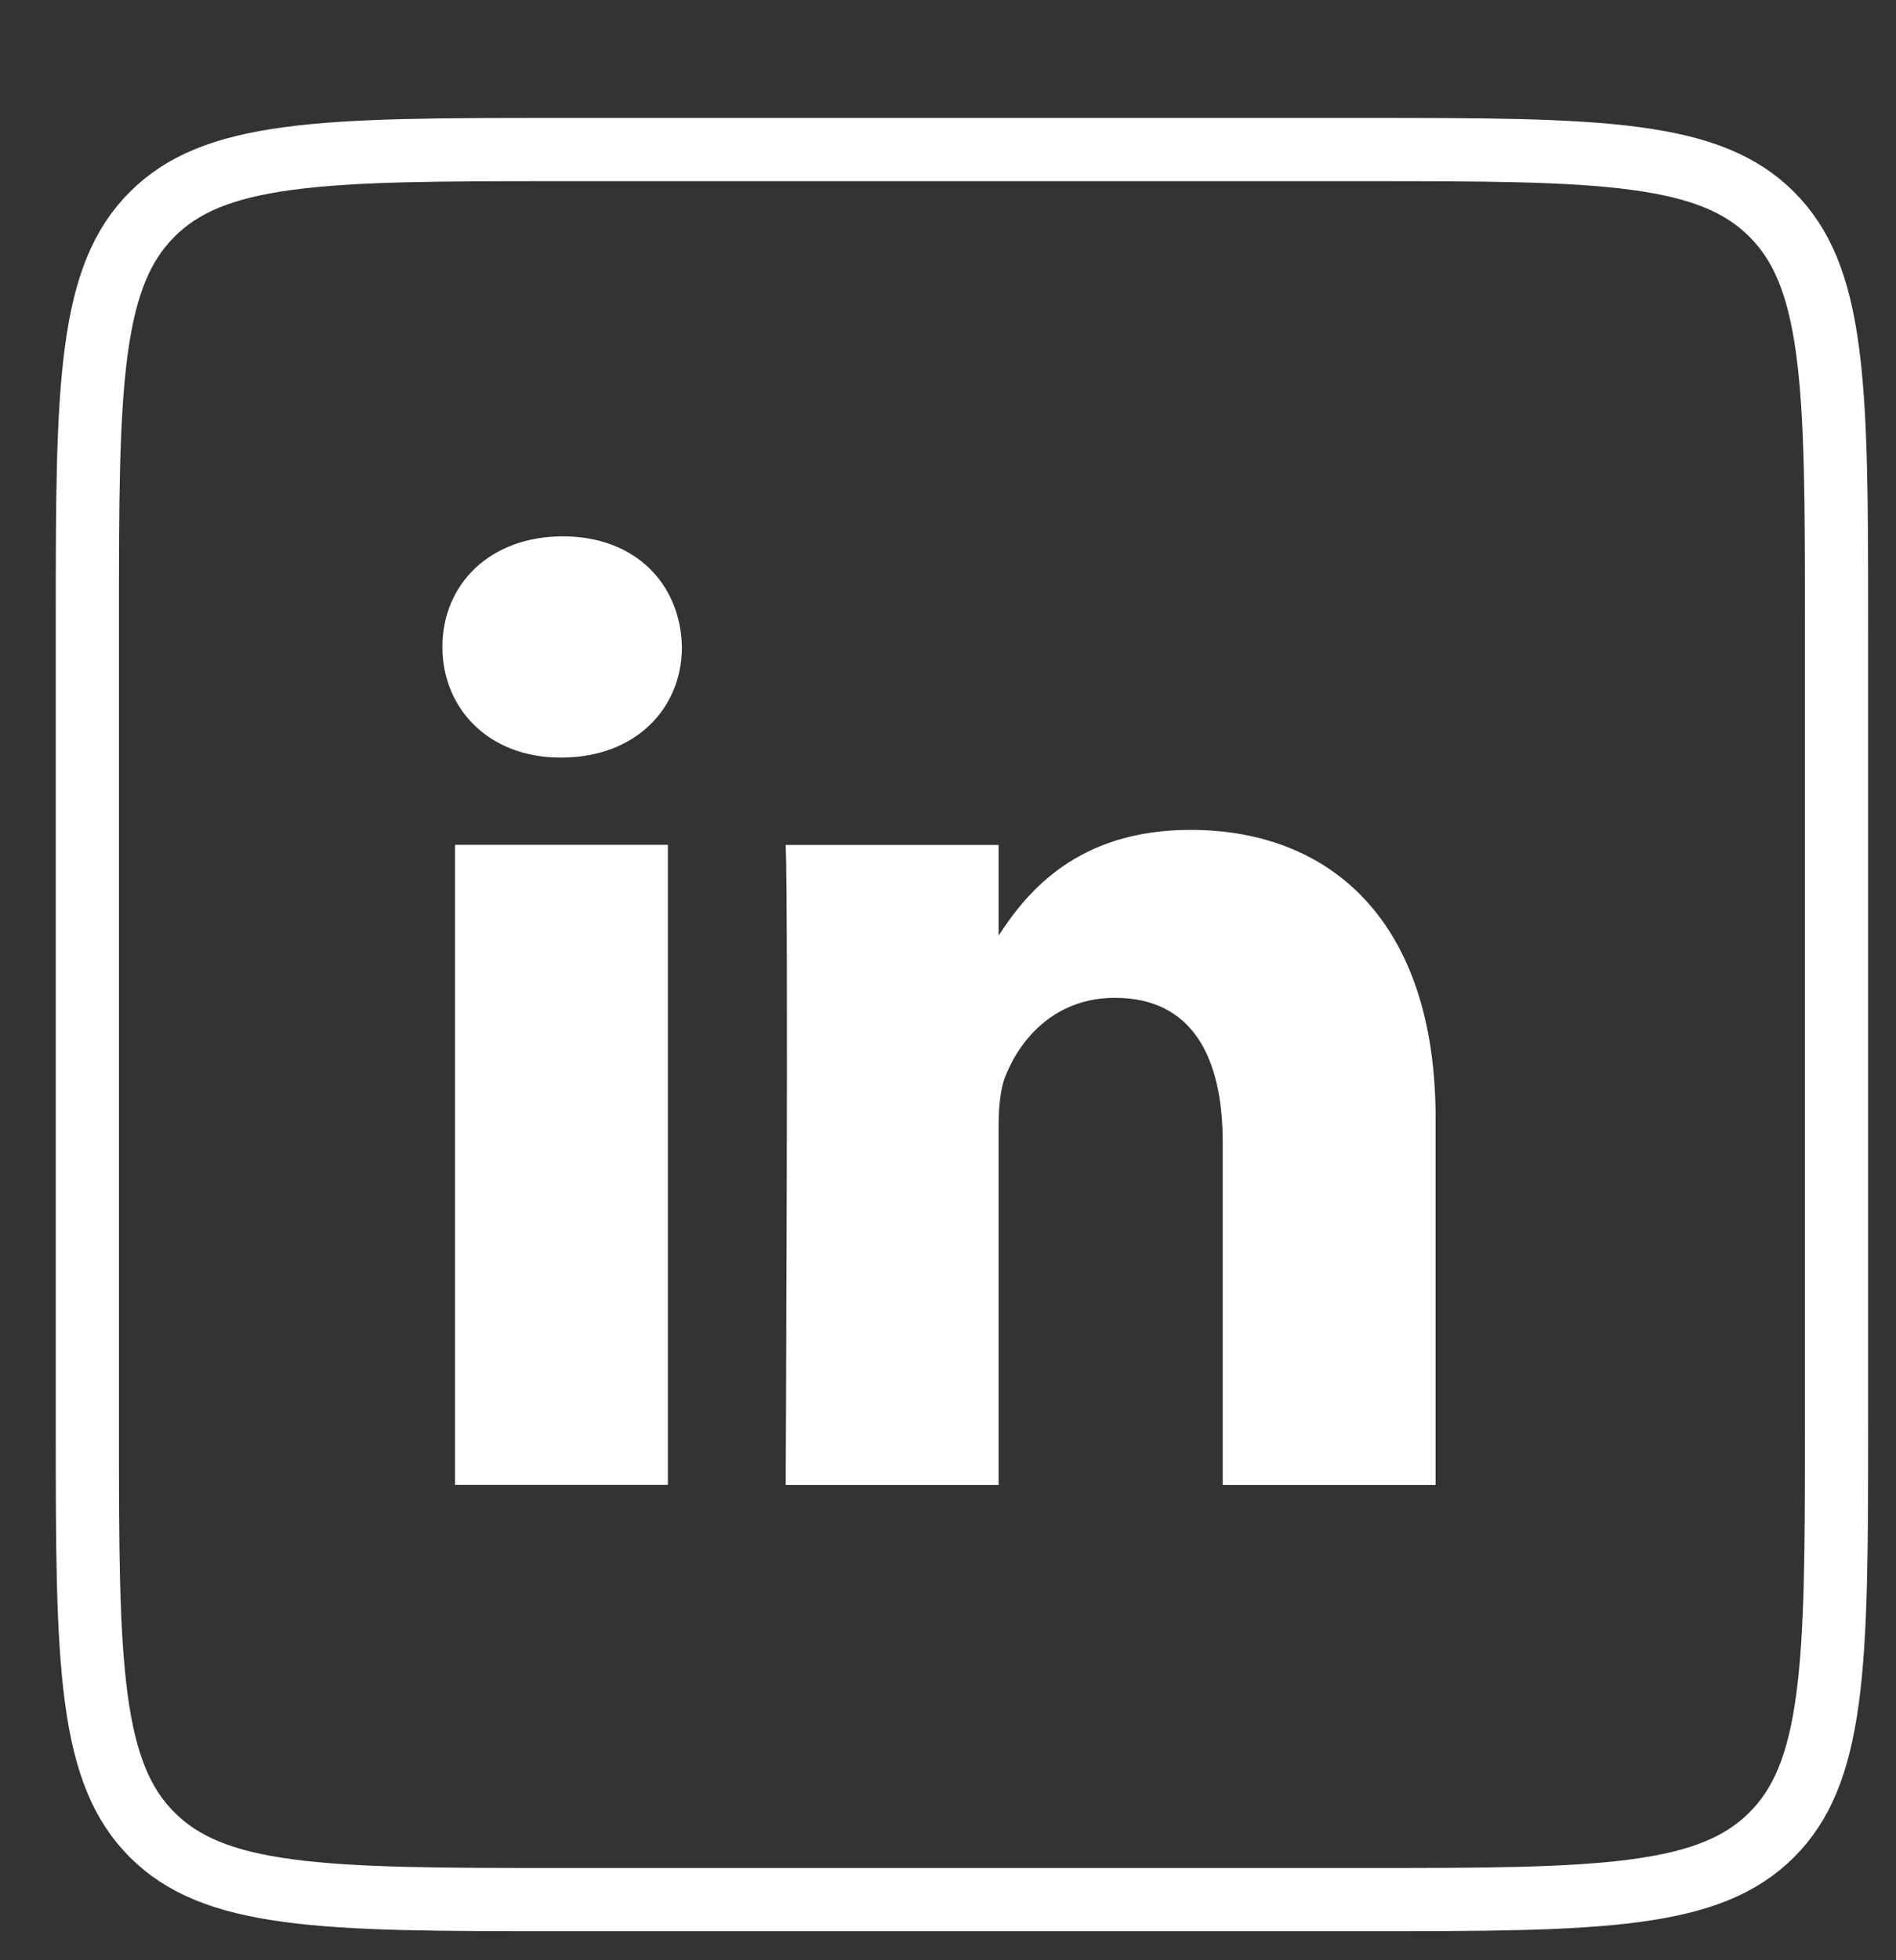
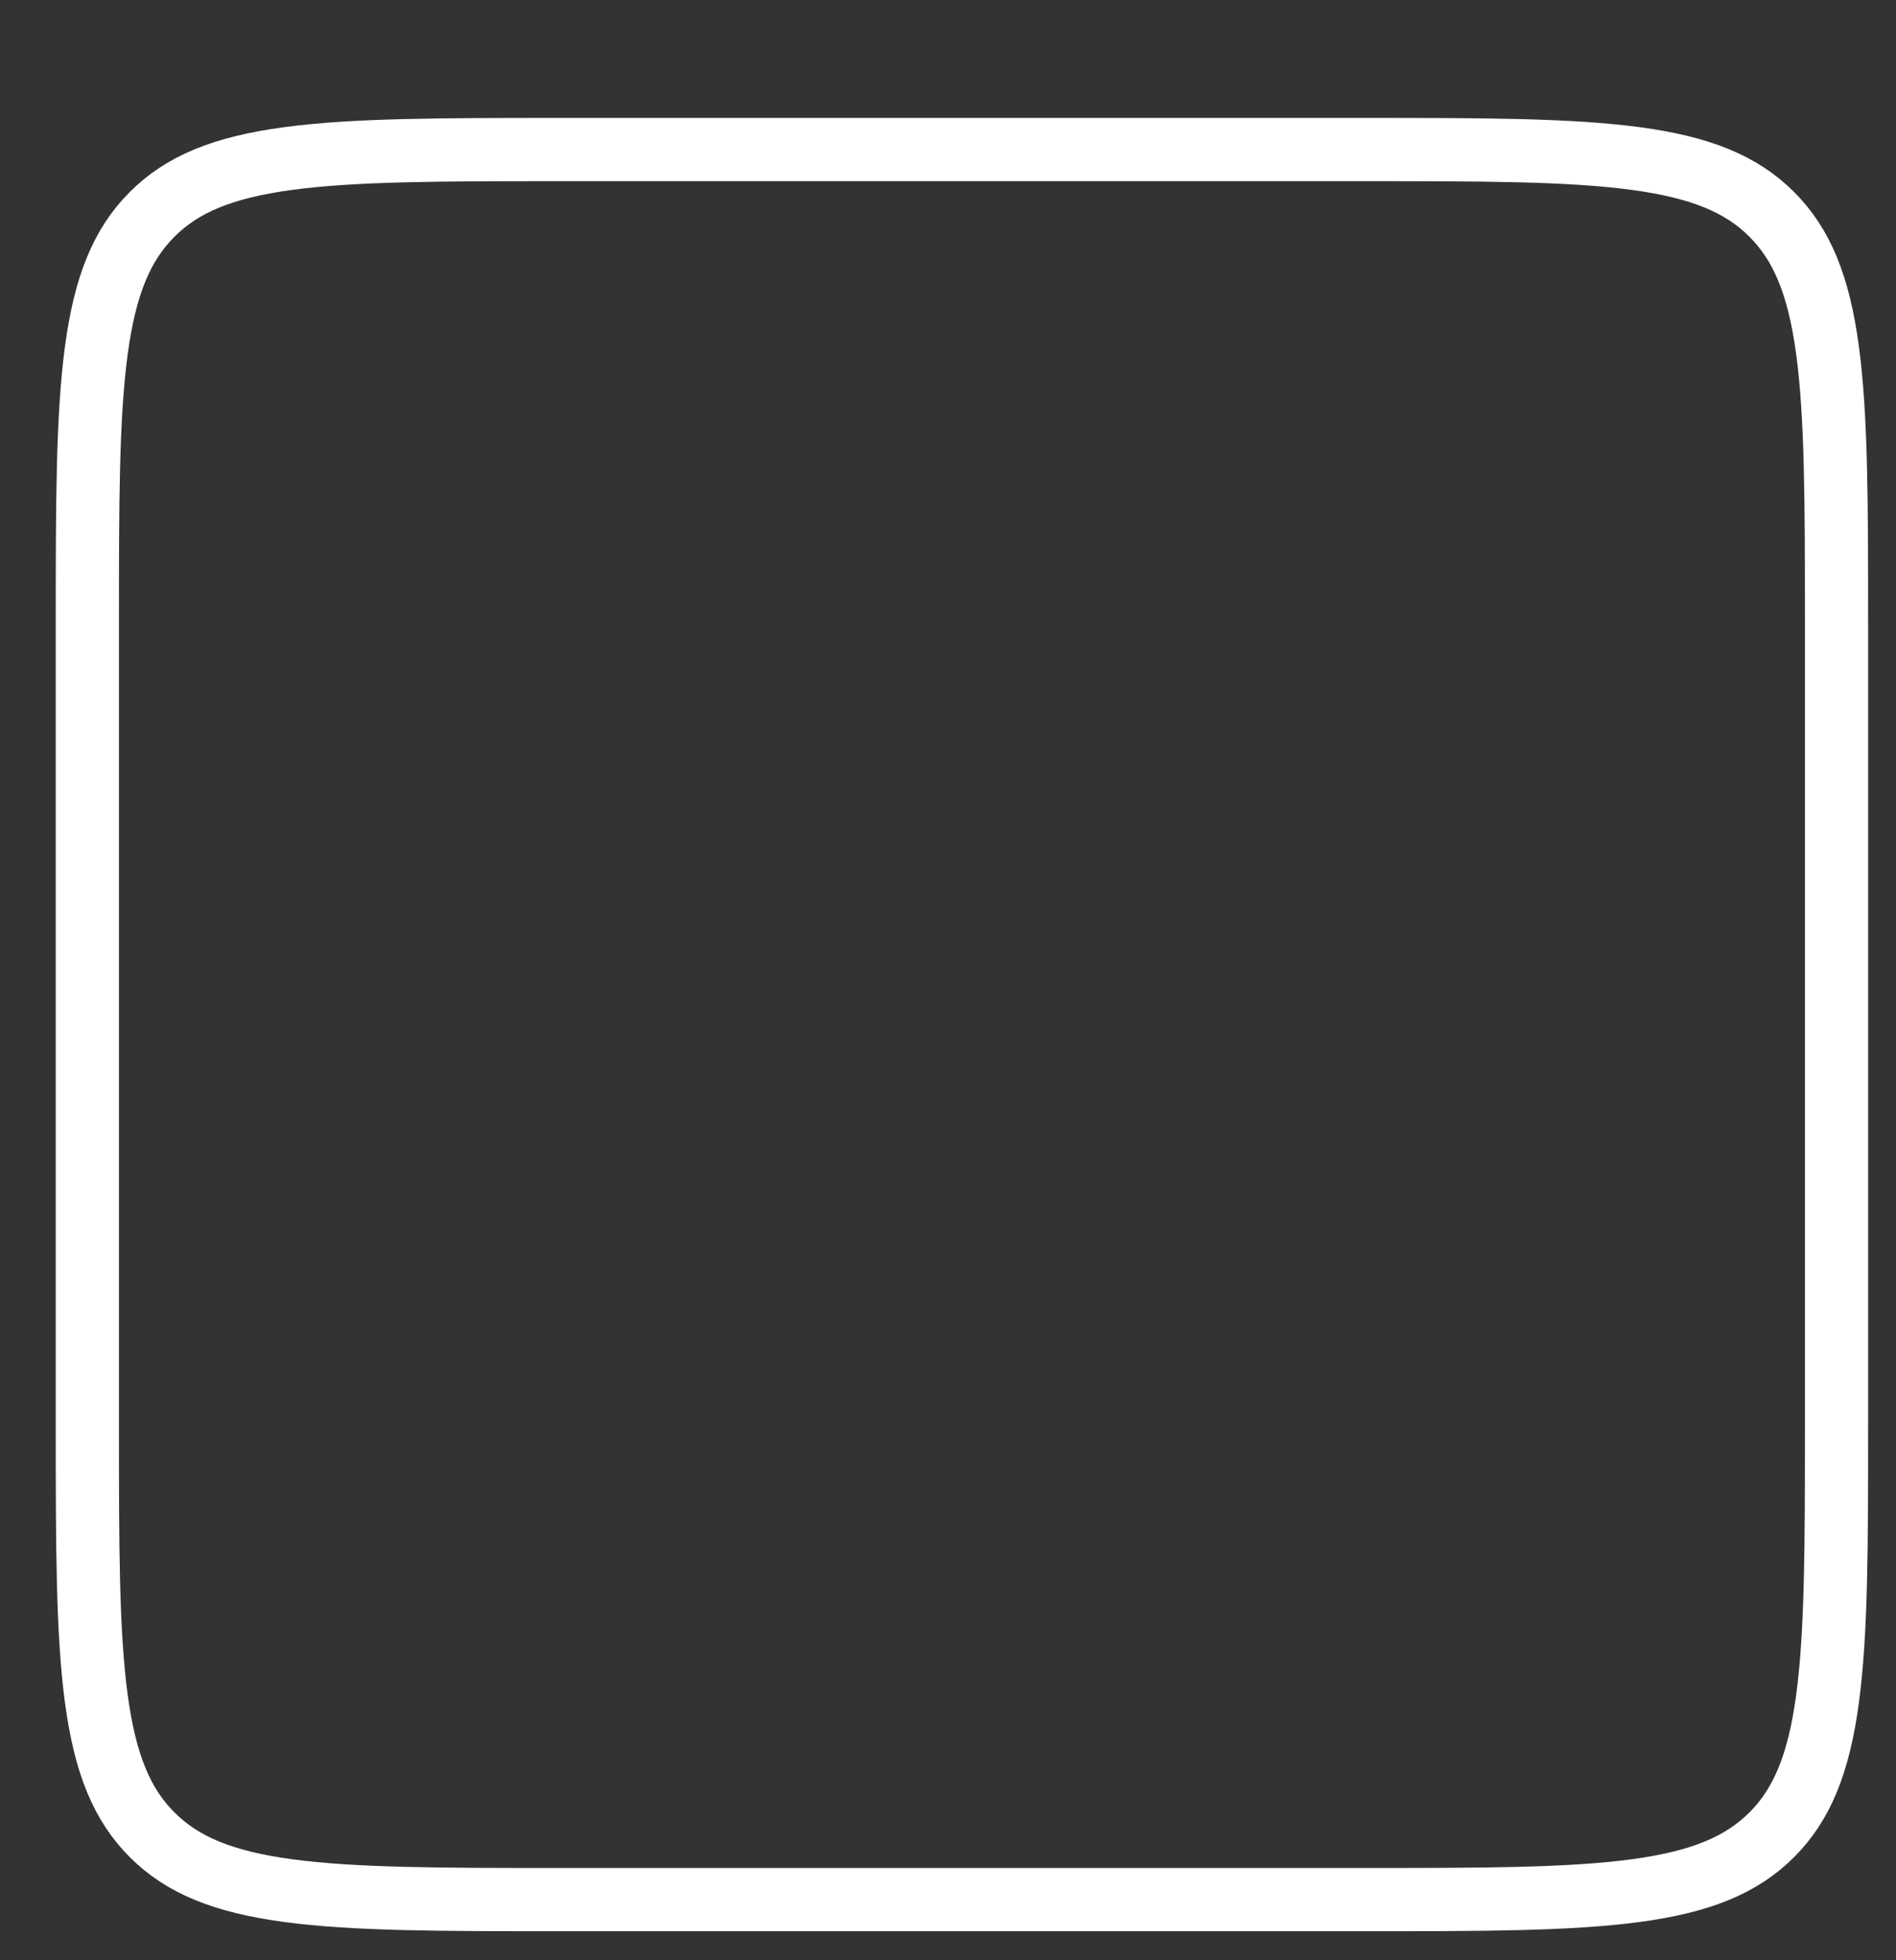
<svg xmlns="http://www.w3.org/2000/svg" width="30" height="31" viewBox="0 0 30 31" fill="none">
  <rect x="0" y="0" width="30" height="31" fill="#333333" stroke="none" />
  <path d="M1.382 9.865C1.382 7.965 1.383 6.59 1.524 5.542C1.663 4.508 1.93 3.867 2.407 3.39C2.885 2.912 3.526 2.646 4.56 2.507C5.608 2.366 6.983 2.365 8.882 2.365H21.559C23.459 2.365 24.833 2.366 25.881 2.507C26.915 2.646 27.556 2.912 28.034 3.39C28.511 3.867 28.778 4.508 28.917 5.542C29.058 6.59 29.059 7.965 29.059 9.865V22.541C29.059 24.441 29.058 25.815 28.917 26.864C28.778 27.897 28.511 28.539 28.034 29.016C27.556 29.493 26.915 29.76 25.881 29.899C24.833 30.04 23.459 30.041 21.559 30.041H8.882C6.983 30.041 5.608 30.04 4.56 29.899C3.526 29.76 2.885 29.493 2.407 29.016C1.93 28.539 1.663 27.897 1.524 26.864C1.383 25.815 1.382 24.441 1.382 22.541V9.865Z" stroke="white" />
-   <path fill-rule="evenodd" clip-rule="evenodd" d="M10.79 10.231C10.79 11.202 10.058 11.98 8.883 11.98H8.862C7.731 11.98 7 11.202 7 10.231C7 9.238 7.753 8.482 8.906 8.482C10.058 8.482 10.768 9.238 10.79 10.231ZM10.568 13.361V23.482H7.199V13.361H10.568ZM22.715 23.483L22.715 17.68C22.715 14.571 21.054 13.124 18.837 13.124C17.049 13.124 16.248 14.106 15.801 14.796V13.362H12.432C12.476 14.312 12.432 23.483 12.432 23.483H15.801V17.831C15.801 17.528 15.823 17.226 15.912 17.01C16.155 16.405 16.71 15.78 17.64 15.78C18.86 15.78 19.347 16.708 19.347 18.068V23.483H22.715Z" fill="white" />
</svg>